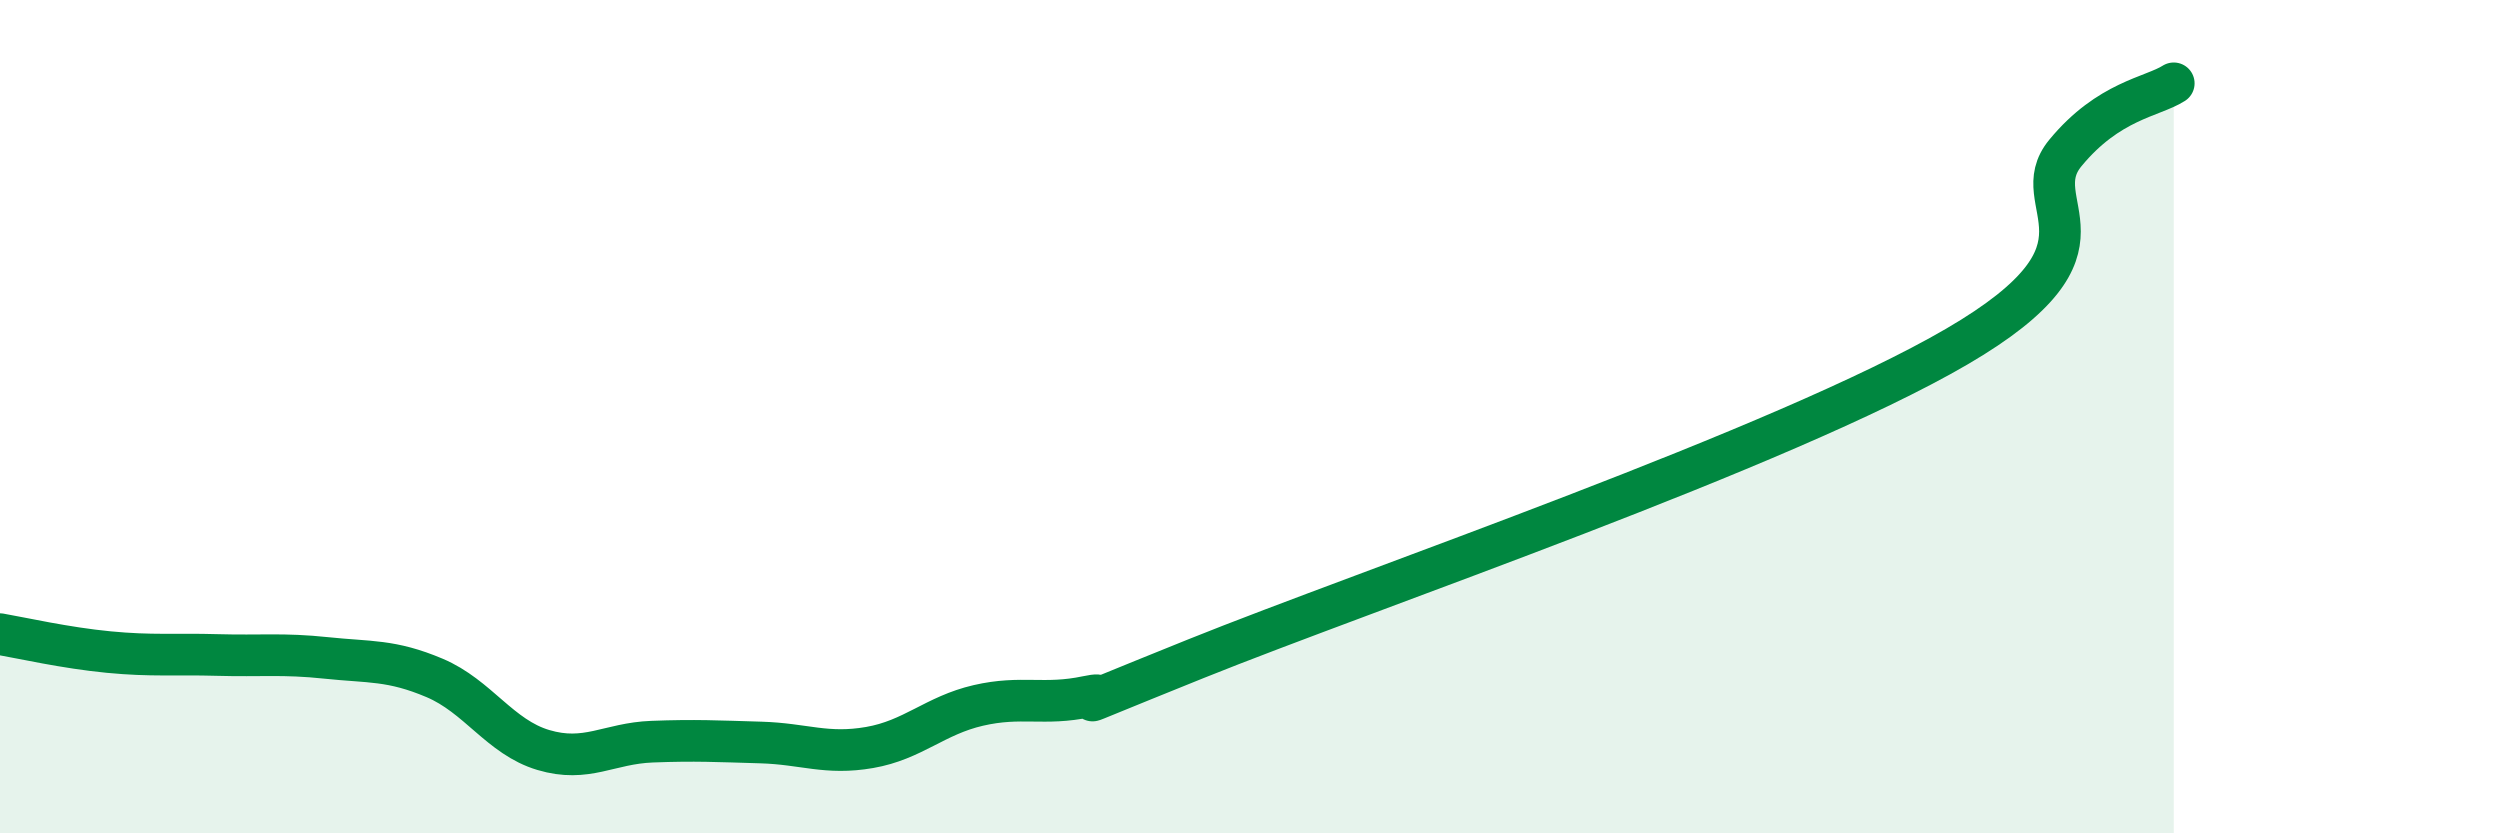
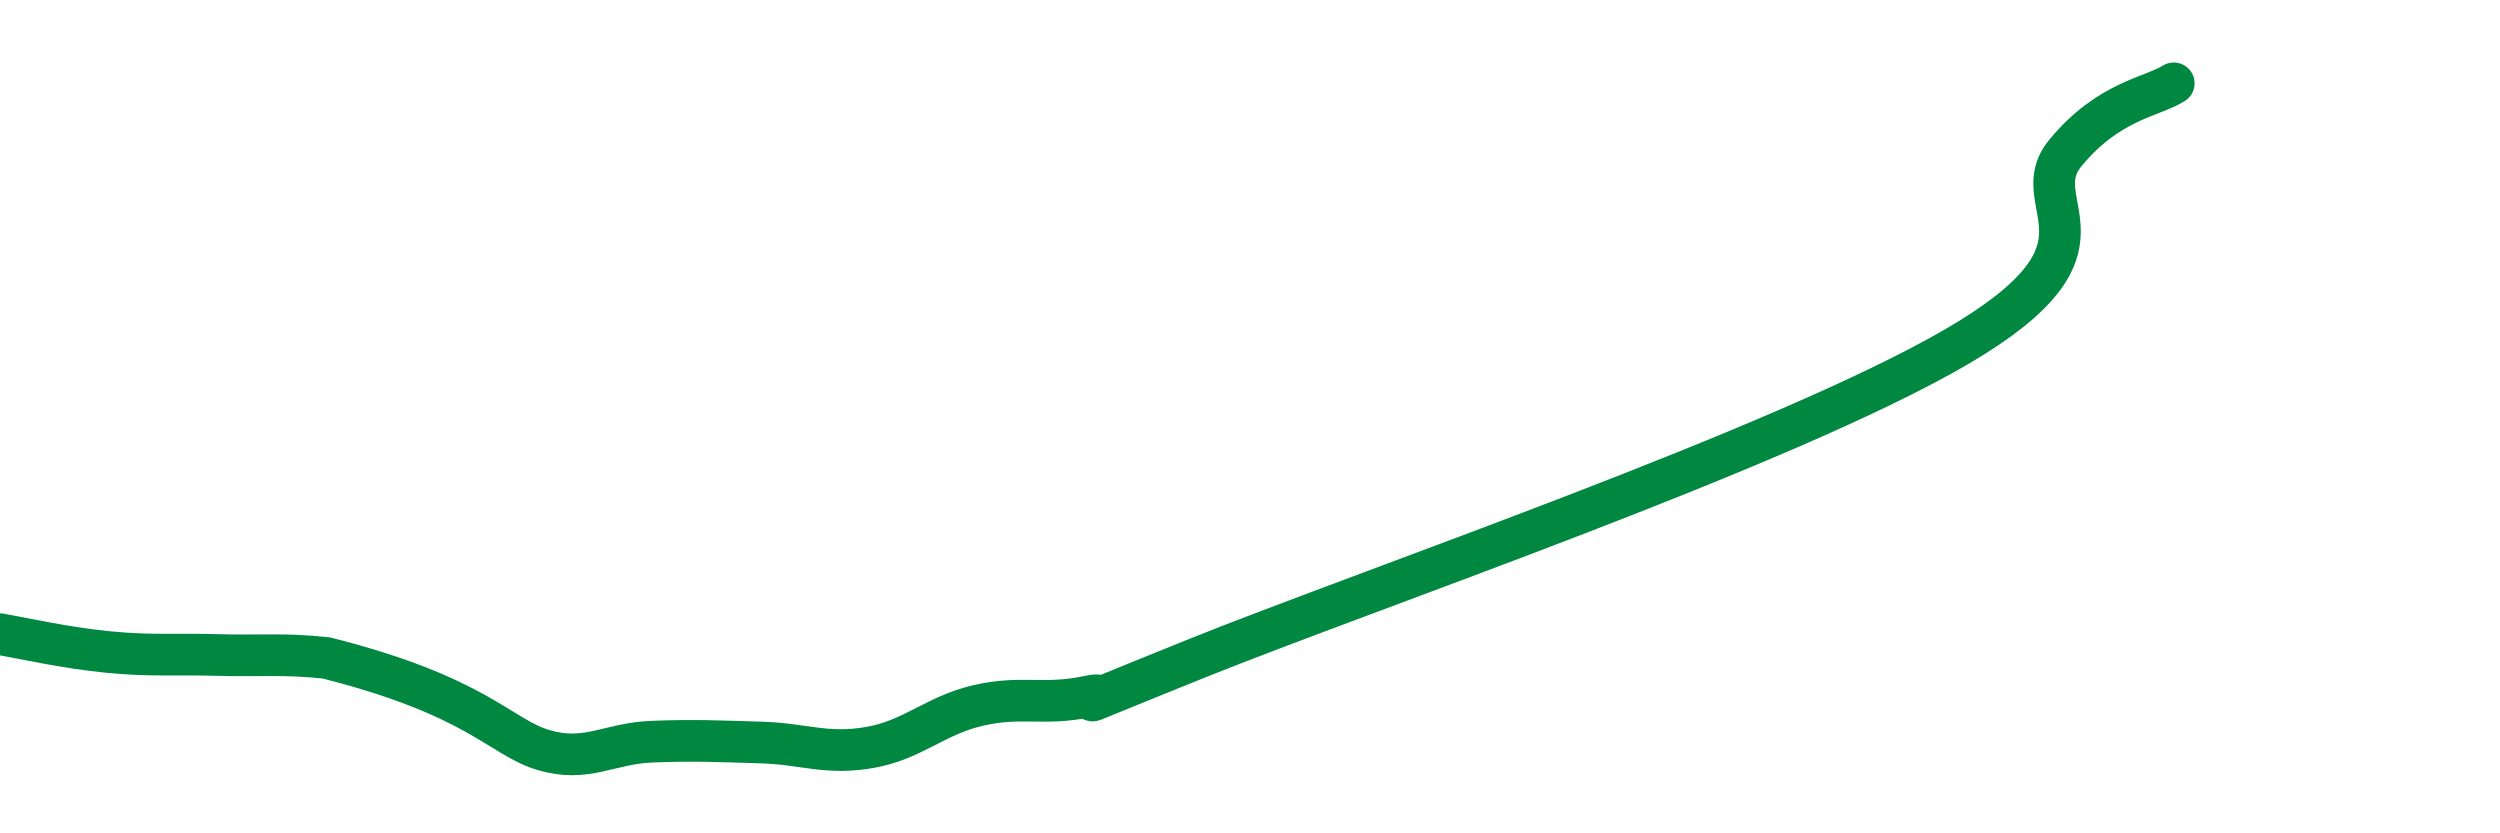
<svg xmlns="http://www.w3.org/2000/svg" width="60" height="20" viewBox="0 0 60 20">
-   <path d="M 0,15.22 C 0.52,15.31 1.57,15.55 2.61,15.65 C 3.65,15.75 4.18,15.69 5.22,15.72 C 6.26,15.75 6.79,15.68 7.83,15.79 C 8.87,15.9 9.39,15.83 10.43,16.27 C 11.47,16.71 12,17.69 13.04,18 C 14.08,18.31 14.61,17.84 15.65,17.8 C 16.69,17.76 17.22,17.79 18.26,17.82 C 19.3,17.85 19.83,18.12 20.87,17.94 C 21.91,17.76 22.44,17.17 23.48,16.93 C 24.52,16.69 25.05,16.94 26.09,16.72 C 27.13,16.5 24.53,17.49 28.7,15.81 C 32.87,14.13 42.79,10.75 46.96,8.32 C 51.13,5.89 48.53,4.93 49.57,3.67 C 50.61,2.41 51.65,2.33 52.17,2L52.17 20L0 20Z" fill="#008740" opacity="0.1" stroke-linecap="round" stroke-linejoin="round" />
-   <path d="M 0,15.22 C 0.52,15.31 1.57,15.55 2.61,15.65 C 3.65,15.75 4.18,15.69 5.22,15.72 C 6.26,15.75 6.79,15.68 7.83,15.79 C 8.87,15.9 9.39,15.83 10.43,16.27 C 11.47,16.71 12,17.69 13.04,18 C 14.08,18.31 14.61,17.84 15.65,17.8 C 16.69,17.76 17.22,17.79 18.26,17.82 C 19.3,17.85 19.83,18.12 20.87,17.94 C 21.91,17.76 22.44,17.17 23.48,16.93 C 24.52,16.69 25.05,16.94 26.09,16.72 C 27.13,16.5 24.53,17.49 28.7,15.81 C 32.87,14.13 42.79,10.75 46.96,8.32 C 51.13,5.89 48.53,4.93 49.57,3.67 C 50.61,2.41 51.65,2.33 52.17,2" stroke="#008740" stroke-width="1" fill="none" stroke-linecap="round" stroke-linejoin="round" />
+   <path d="M 0,15.22 C 0.52,15.31 1.57,15.55 2.61,15.65 C 3.65,15.75 4.18,15.69 5.22,15.72 C 6.26,15.75 6.79,15.68 7.83,15.79 C 11.47,16.71 12,17.69 13.04,18 C 14.08,18.31 14.61,17.84 15.65,17.8 C 16.69,17.76 17.22,17.79 18.26,17.82 C 19.3,17.85 19.83,18.12 20.87,17.94 C 21.91,17.76 22.44,17.17 23.48,16.93 C 24.52,16.69 25.05,16.94 26.09,16.72 C 27.13,16.5 24.53,17.49 28.7,15.81 C 32.87,14.13 42.79,10.75 46.96,8.32 C 51.13,5.89 48.53,4.93 49.57,3.67 C 50.61,2.41 51.65,2.33 52.17,2" stroke="#008740" stroke-width="1" fill="none" stroke-linecap="round" stroke-linejoin="round" />
</svg>